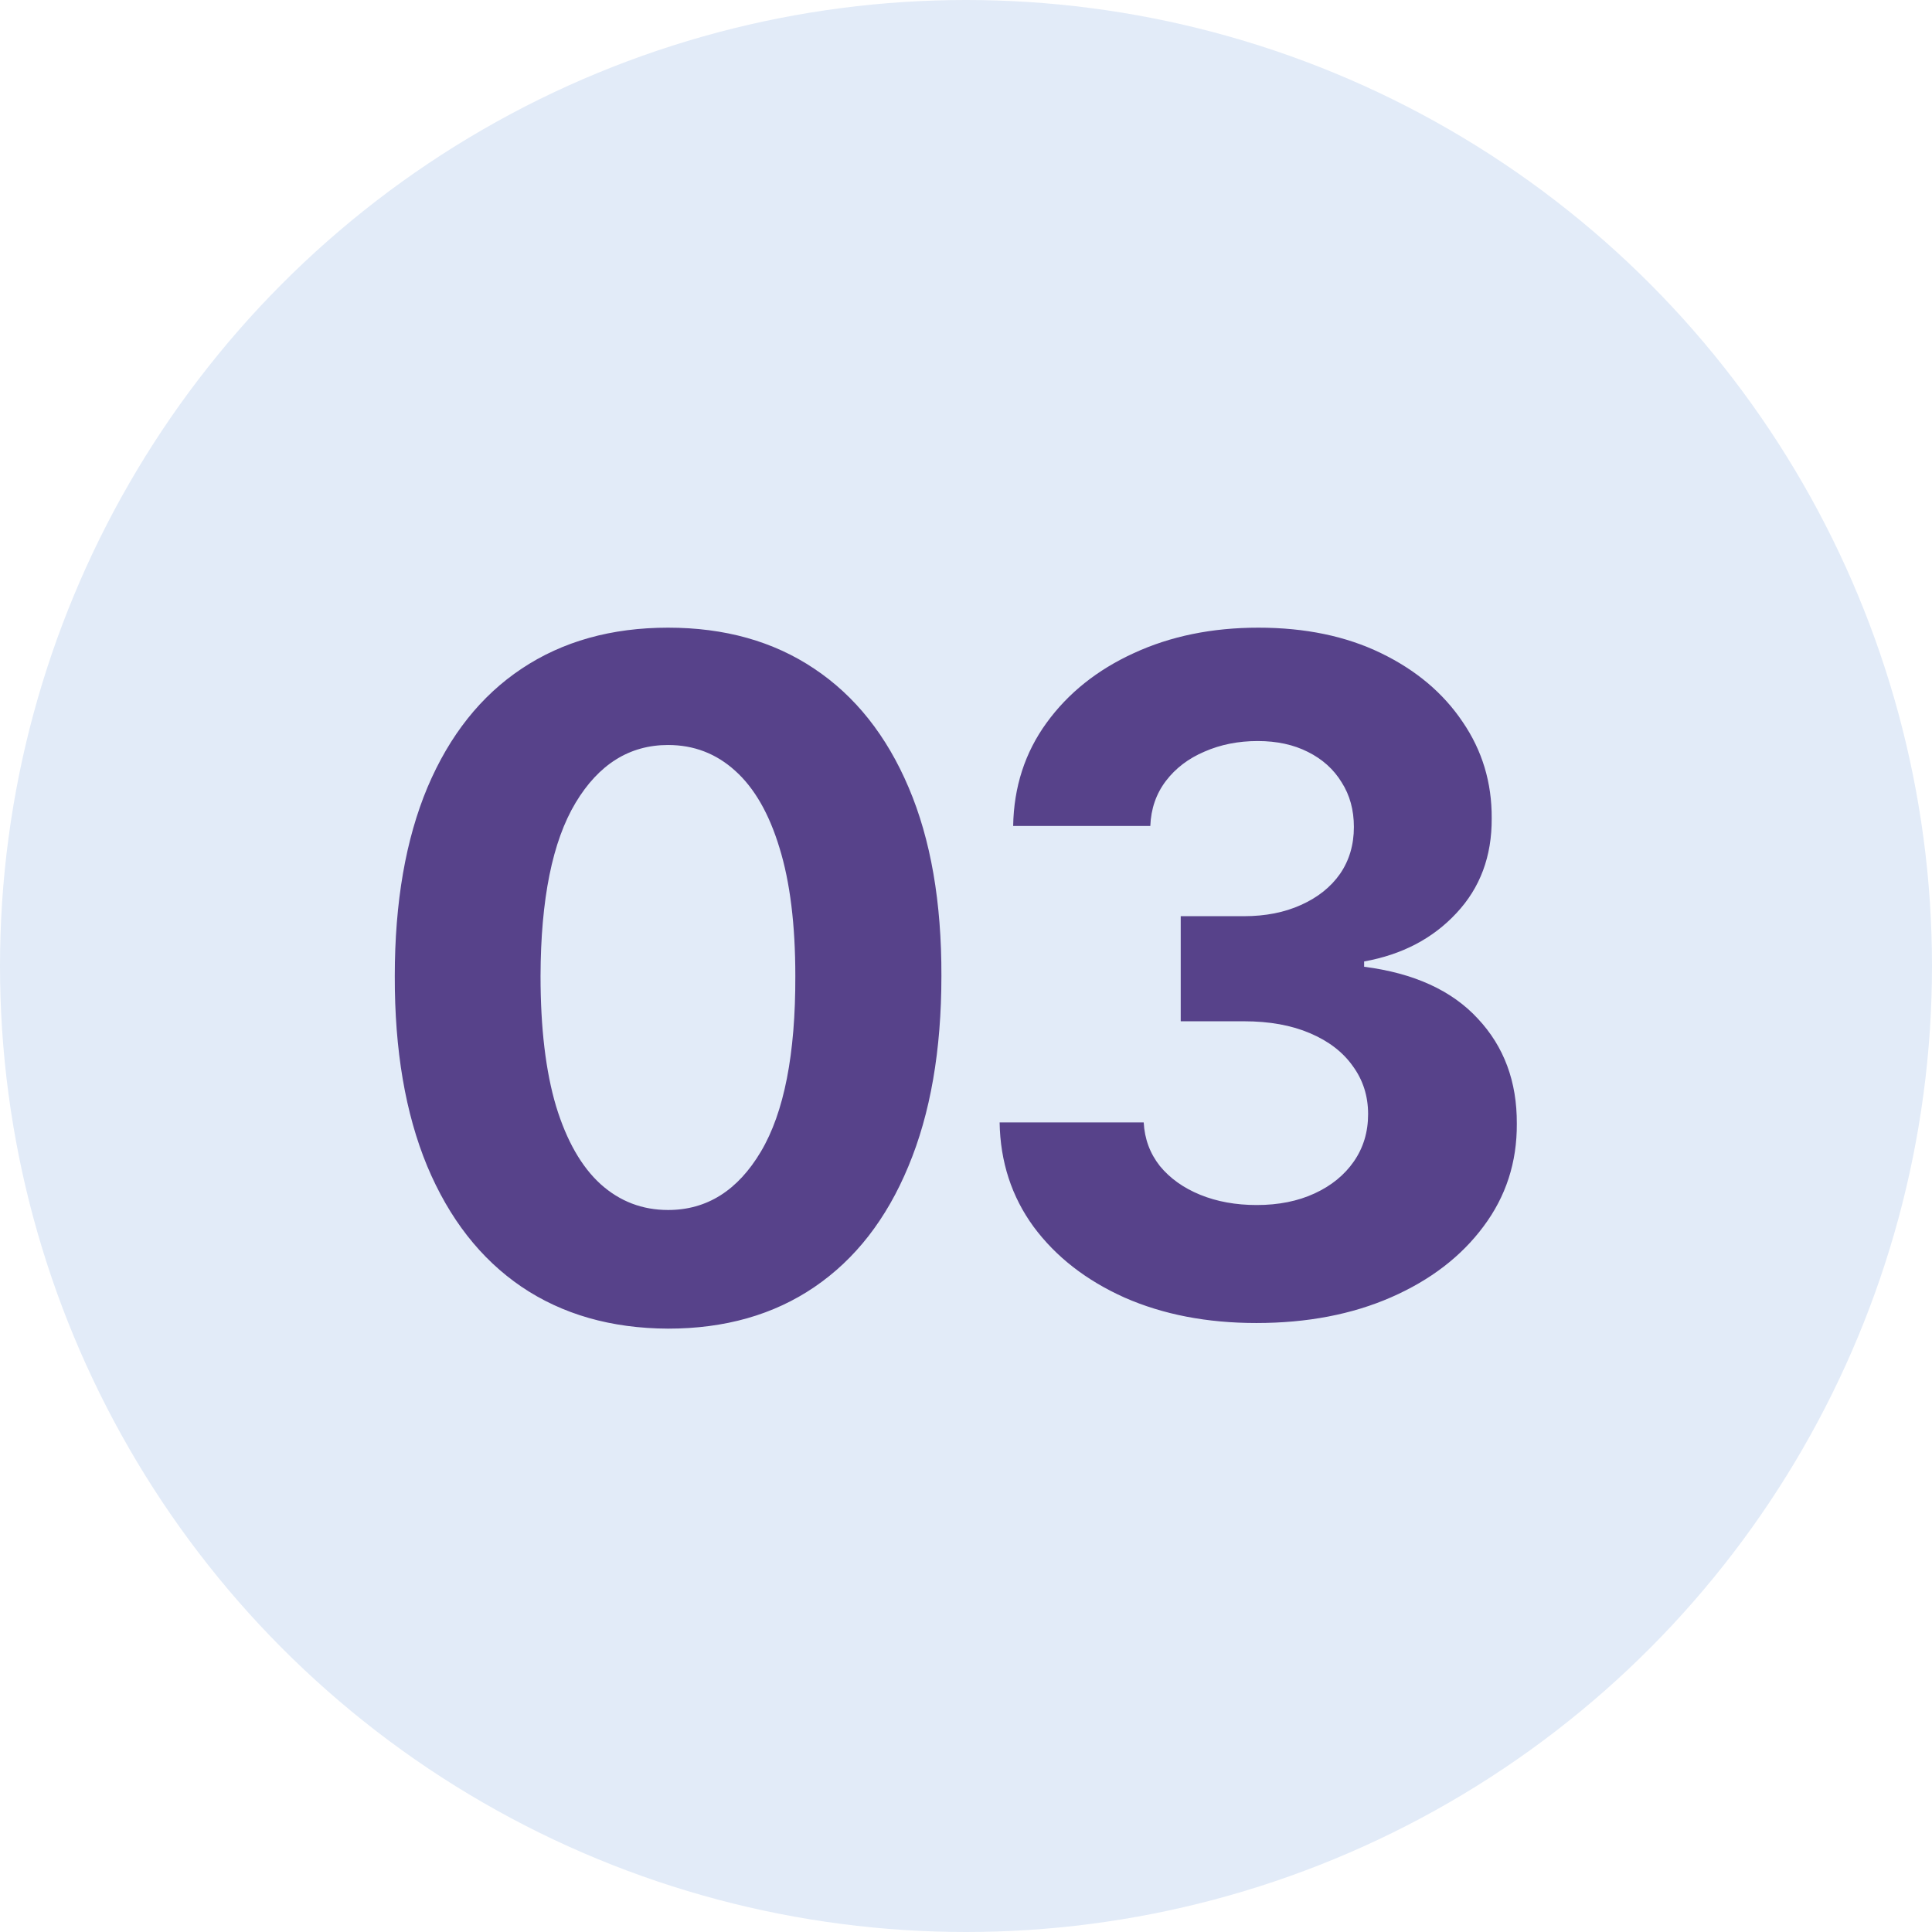
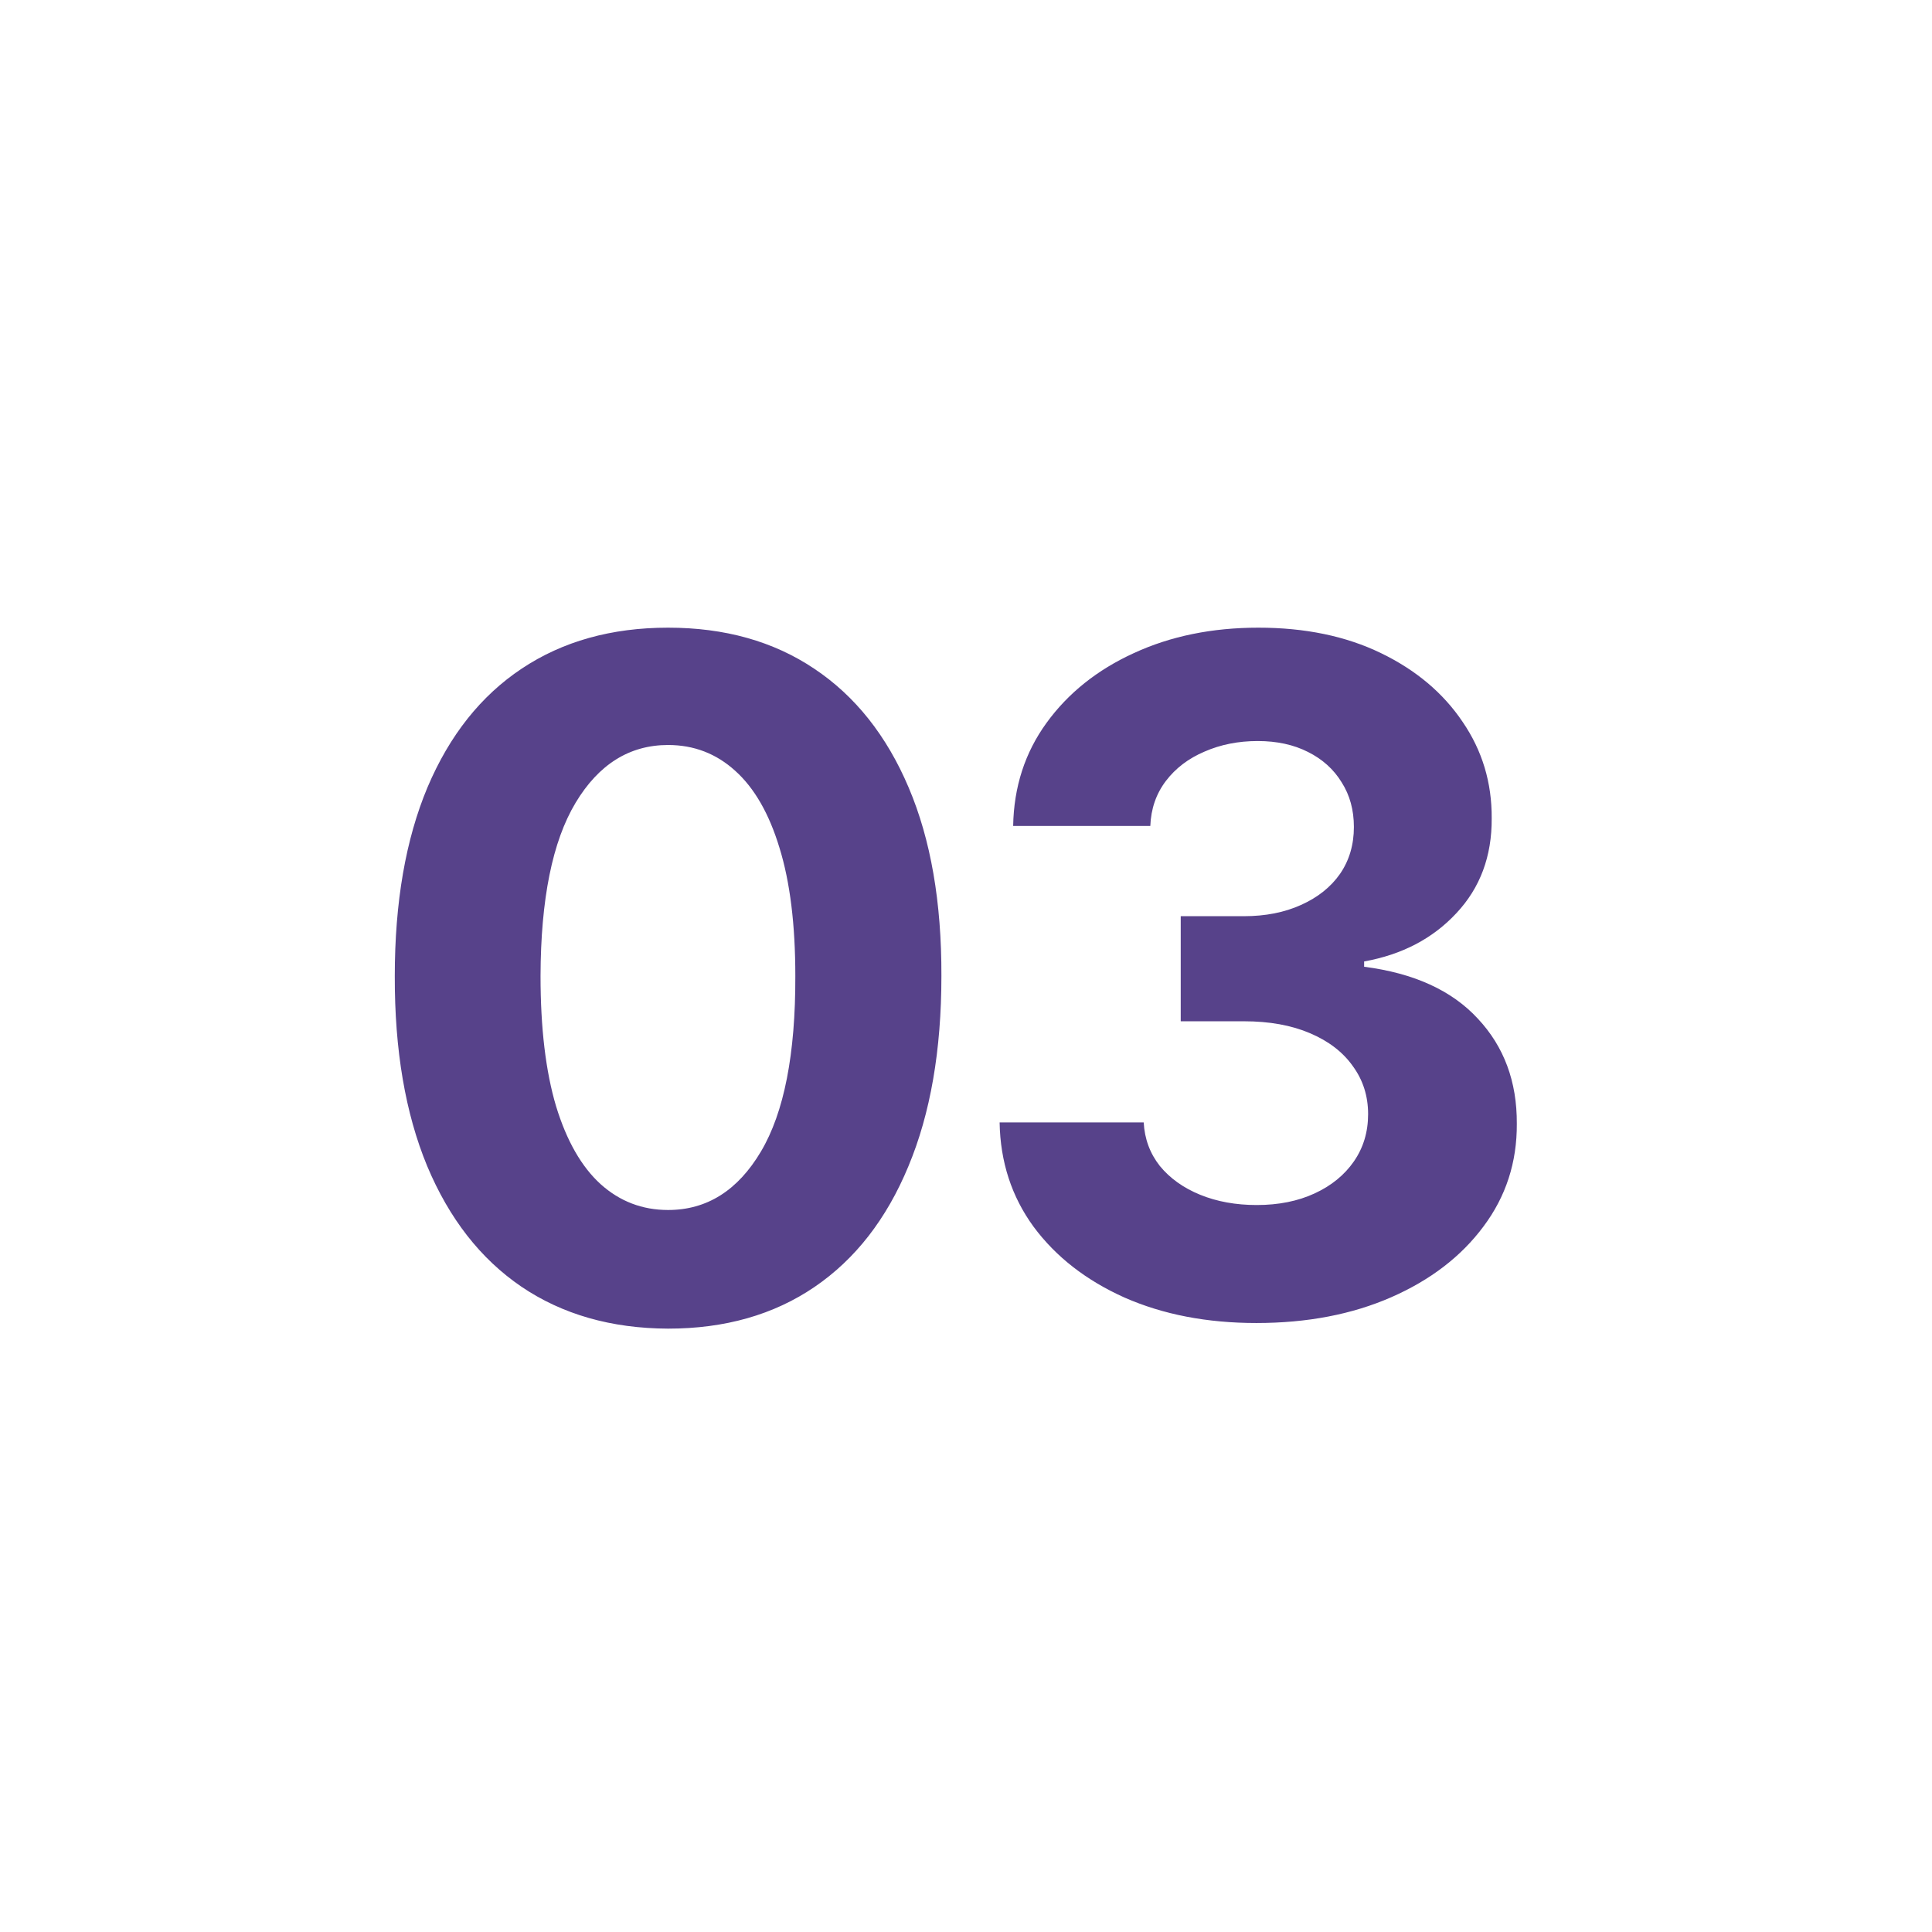
<svg xmlns="http://www.w3.org/2000/svg" width="100" height="100" viewBox="0 0 100 100" fill="none">
-   <circle cx="50" cy="50" r="50" fill="#E2EBF8" />
  <path d="M34.581 68.77C31.638 68.758 29.107 68.034 26.986 66.597C24.876 65.16 23.251 63.079 22.11 60.354C20.982 57.628 20.423 54.35 20.434 50.518C20.434 46.697 20.999 43.442 22.128 40.75C23.268 38.059 24.893 36.012 27.003 34.609C29.124 33.195 31.65 32.488 34.581 32.488C37.511 32.488 40.032 33.195 42.141 34.609C44.263 36.023 45.893 38.076 47.034 40.767C48.174 43.447 48.739 46.697 48.727 50.518C48.727 54.361 48.157 57.645 47.017 60.371C45.888 63.096 44.268 65.177 42.158 66.614C40.049 68.051 37.523 68.77 34.581 68.77ZM34.581 62.629C36.588 62.629 38.19 61.62 39.387 59.601C40.585 57.583 41.178 54.555 41.166 50.518C41.166 47.861 40.893 45.648 40.345 43.881C39.809 42.113 39.045 40.785 38.053 39.895C37.072 39.006 35.915 38.561 34.581 38.561C32.585 38.561 30.988 39.559 29.791 41.554C28.594 43.55 27.989 46.538 27.978 50.518C27.978 53.209 28.246 55.456 28.782 57.258C29.329 59.048 30.099 60.394 31.091 61.294C32.083 62.184 33.246 62.629 34.581 62.629ZM65.031 68.479C62.476 68.479 60.201 68.04 58.206 67.162C56.221 66.272 54.653 65.052 53.502 63.501C52.361 61.939 51.774 60.137 51.74 58.096H59.198C59.243 58.951 59.523 59.704 60.036 60.354C60.561 60.992 61.256 61.488 62.123 61.842C62.99 62.195 63.965 62.372 65.048 62.372C66.177 62.372 67.175 62.173 68.041 61.773C68.908 61.374 69.587 60.821 70.077 60.114C70.567 59.407 70.813 58.592 70.813 57.668C70.813 56.733 70.55 55.906 70.026 55.188C69.513 54.458 68.771 53.888 67.802 53.477C66.844 53.067 65.704 52.861 64.381 52.861H61.114V47.422H64.381C65.499 47.422 66.485 47.228 67.34 46.84C68.207 46.452 68.88 45.916 69.359 45.232C69.838 44.536 70.077 43.727 70.077 42.803C70.077 41.925 69.866 41.155 69.444 40.494C69.034 39.821 68.452 39.296 67.699 38.92C66.958 38.544 66.091 38.356 65.099 38.356C64.096 38.356 63.178 38.538 62.345 38.903C61.513 39.257 60.846 39.764 60.344 40.425C59.842 41.087 59.574 41.862 59.54 42.752H52.441C52.475 40.733 53.051 38.954 54.169 37.415C55.286 35.875 56.792 34.672 58.685 33.806C60.589 32.927 62.739 32.488 65.133 32.488C67.551 32.488 69.667 32.927 71.48 33.806C73.293 34.684 74.701 35.87 75.705 37.364C76.72 38.846 77.222 40.511 77.21 42.358C77.222 44.32 76.612 45.956 75.38 47.268C74.16 48.579 72.569 49.412 70.607 49.765V50.039C73.185 50.37 75.146 51.265 76.492 52.724C77.849 54.173 78.522 55.986 78.51 58.164C78.522 60.16 77.946 61.933 76.783 63.484C75.631 65.035 74.04 66.255 72.01 67.145C69.98 68.034 67.654 68.479 65.031 68.479Z" fill="#57428A" />
</svg>